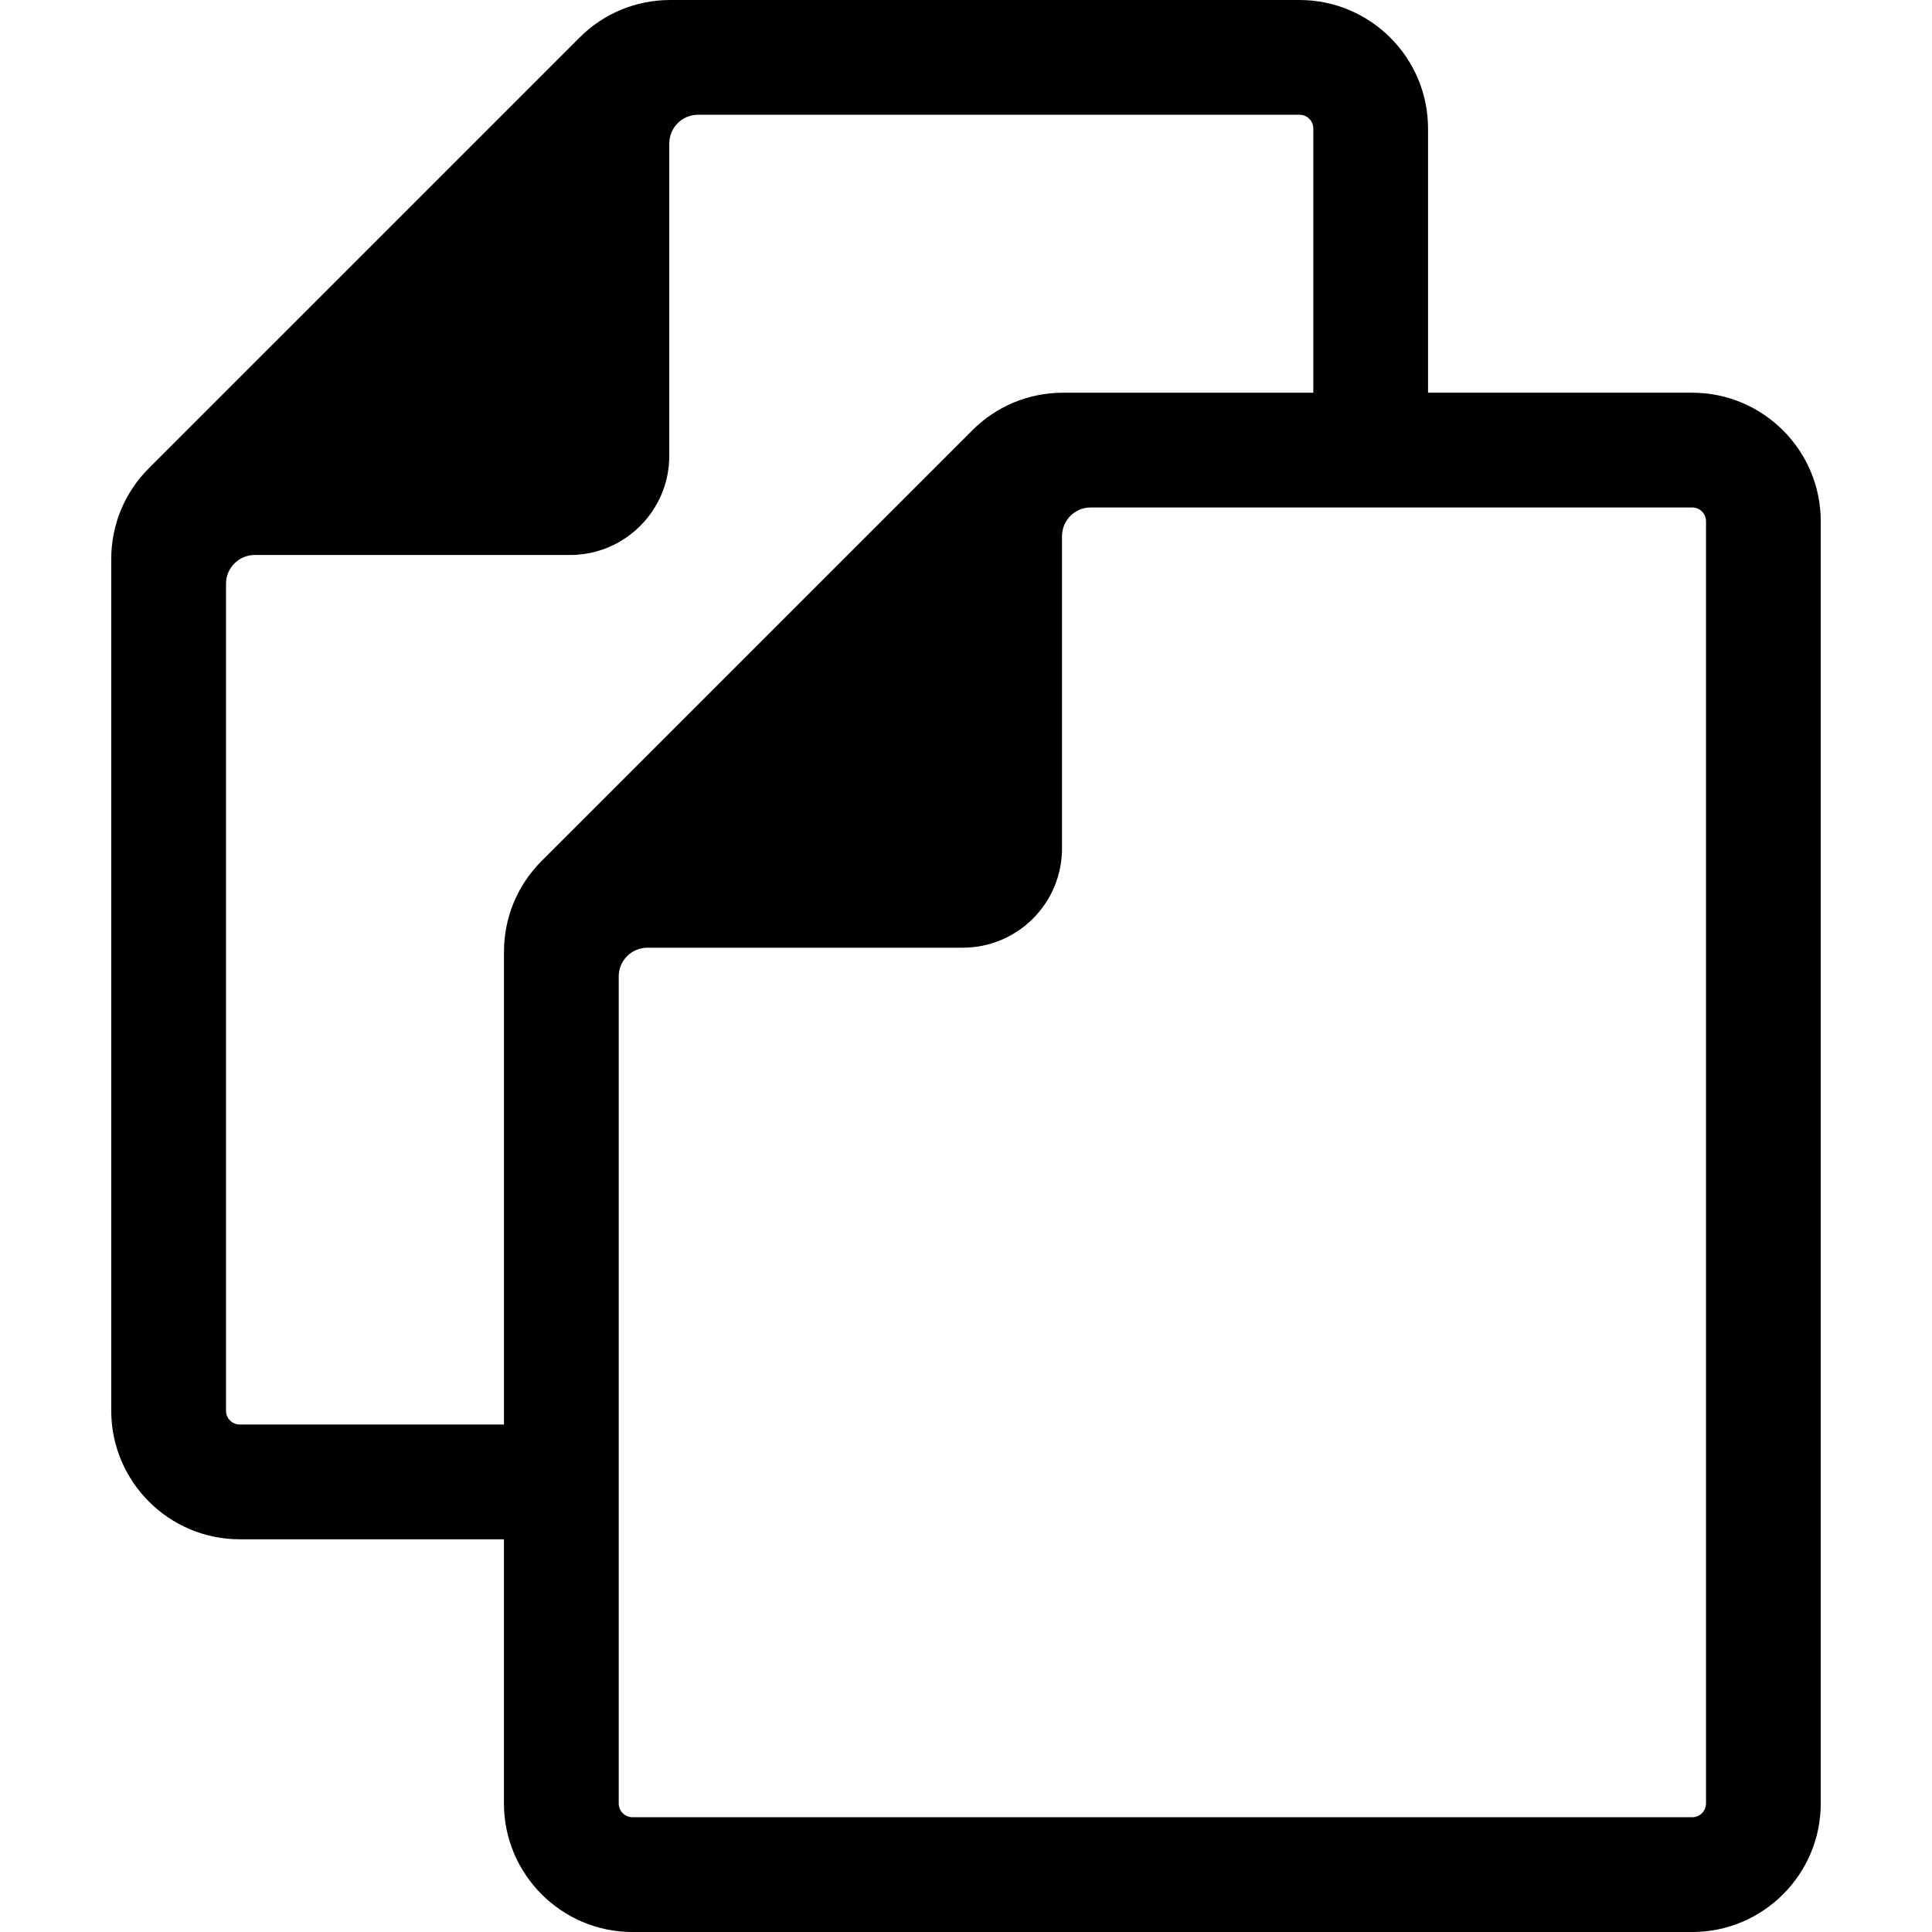
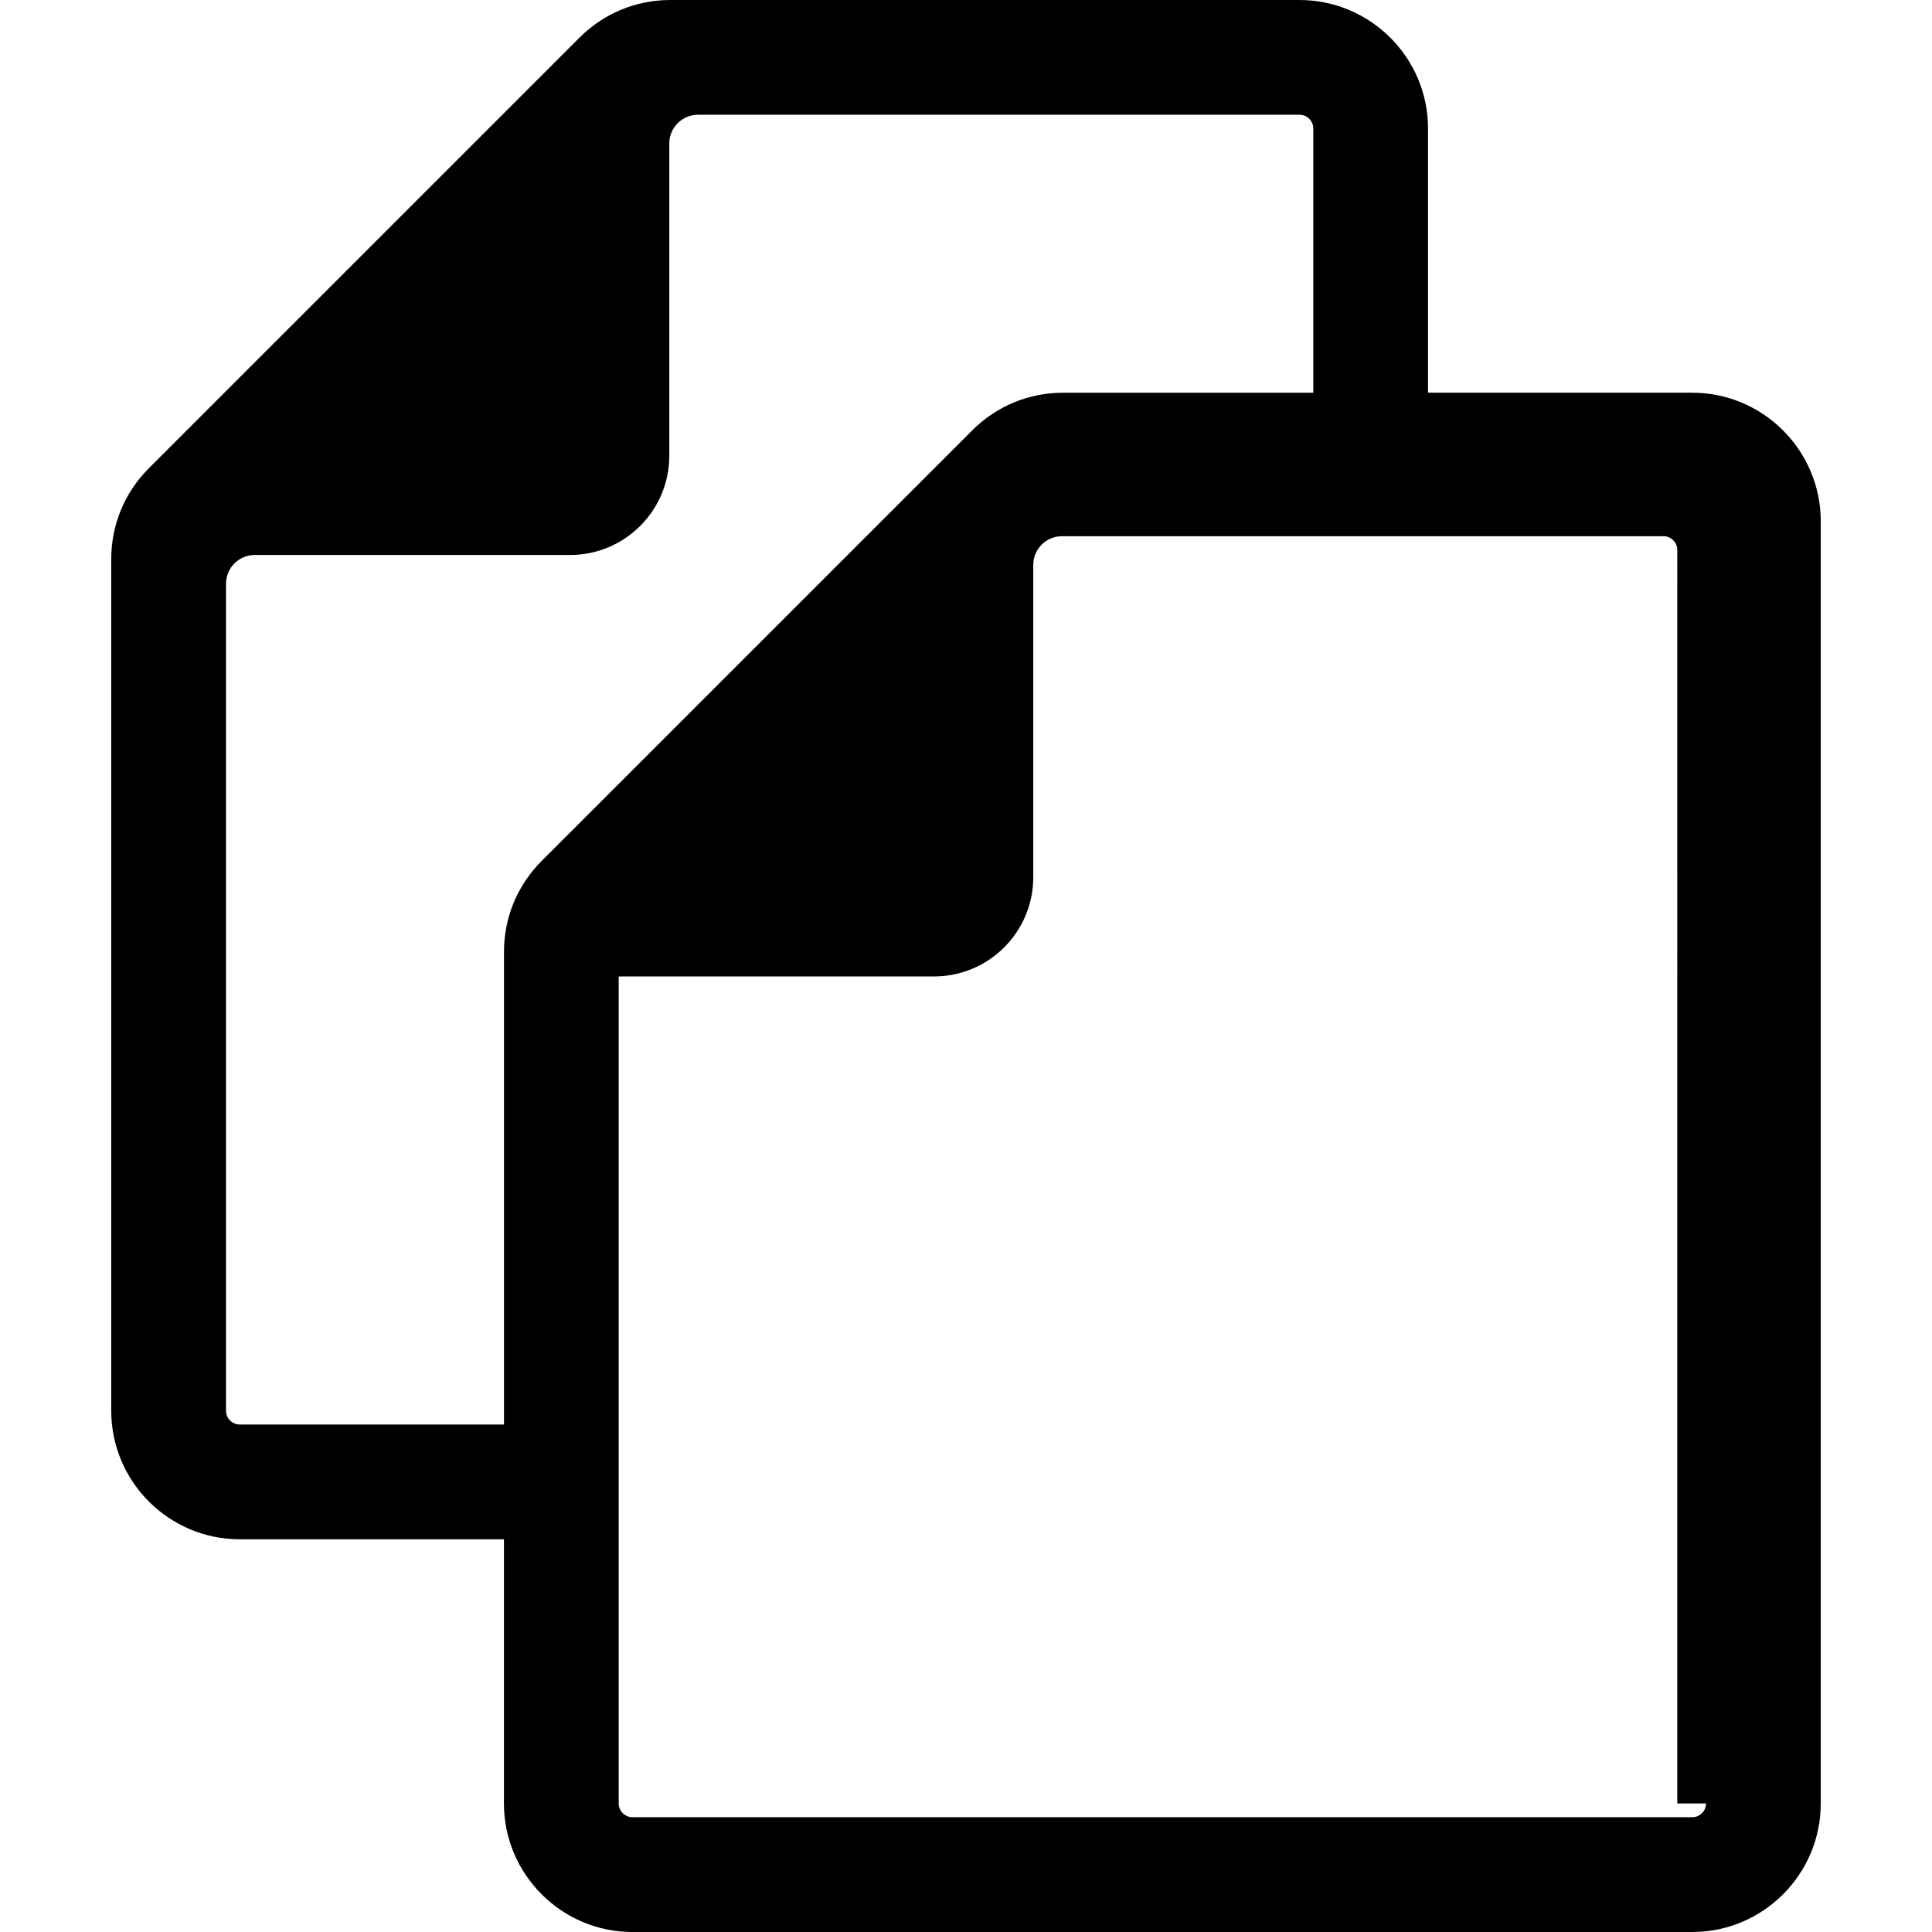
<svg xmlns="http://www.w3.org/2000/svg" fill="#000000" version="1.1" id="Layer_1" width="800px" height="800px" viewBox="796 796 200 200" enable-background="new 796 796 200 200" xml:space="preserve">
-   <path d="M971.176,836.653H943.83v-27.346c0-7.338-5.971-13.307-13.309-13.307h-65.127c-3.553,0-6.896,1.384-9.408,3.898  l-44.574,44.572c-2.513,2.512-3.897,5.854-3.897,9.412v88.157c0,7.337,5.969,13.308,13.307,13.308h27.346v27.345  c0,7.339,5.972,13.309,13.31,13.309h109.697c7.339,0,13.309-5.97,13.309-13.309v-132.73  C984.484,842.624,978.516,836.653,971.176,836.653z M820.823,943.467c-0.787,0-1.426-0.642-1.426-1.428v-85.611  c0-1.643,1.332-2.975,2.975-2.975h32.637c5.675,0,10.275-4.601,10.275-10.274v-32.324c0-1.643,1.332-2.975,2.975-2.975h62.264  c0.787,0,1.43,0.641,1.43,1.428v27.347h-25.9c-3.553,0-6.893,1.383-9.409,3.898l-44.579,44.577  c-2.511,2.515-3.893,5.854-3.893,9.405v48.932H820.823L820.823,943.467z M972.605,982.691c0,0.788-0.641,1.428-1.428,1.428H861.479  c-0.788,0-1.43-0.64-1.43-1.428v-85.61c0-1.643,1.332-2.975,2.975-2.975h32.639c5.674,0,10.275-4.601,10.275-10.273v-32.325  c0-1.643,1.331-2.975,2.975-2.975h62.265c0.787,0,1.428,0.642,1.428,1.429V982.691L972.605,982.691z" />
+   <path d="M971.176,836.653H943.83v-27.346c0-7.338-5.971-13.307-13.309-13.307h-65.127c-3.553,0-6.896,1.384-9.408,3.898  l-44.574,44.572c-2.513,2.512-3.897,5.854-3.897,9.412v88.157c0,7.337,5.969,13.308,13.307,13.308h27.346v27.345  c0,7.339,5.972,13.309,13.31,13.309h109.697c7.339,0,13.309-5.97,13.309-13.309v-132.73  C984.484,842.624,978.516,836.653,971.176,836.653z M820.823,943.467c-0.787,0-1.426-0.642-1.426-1.428v-85.611  c0-1.643,1.332-2.975,2.975-2.975h32.637c5.675,0,10.275-4.601,10.275-10.274v-32.324c0-1.643,1.332-2.975,2.975-2.975h62.264  c0.787,0,1.43,0.641,1.43,1.428v27.347h-25.9c-3.553,0-6.893,1.383-9.409,3.898l-44.579,44.577  c-2.511,2.515-3.893,5.854-3.893,9.405v48.932H820.823L820.823,943.467z M972.605,982.691c0,0.788-0.641,1.428-1.428,1.428H861.479  c-0.788,0-1.43-0.64-1.43-1.428v-85.61h32.639c5.674,0,10.275-4.601,10.275-10.273v-32.325  c0-1.643,1.331-2.975,2.975-2.975h62.265c0.787,0,1.428,0.642,1.428,1.429V982.691L972.605,982.691z" />
</svg>